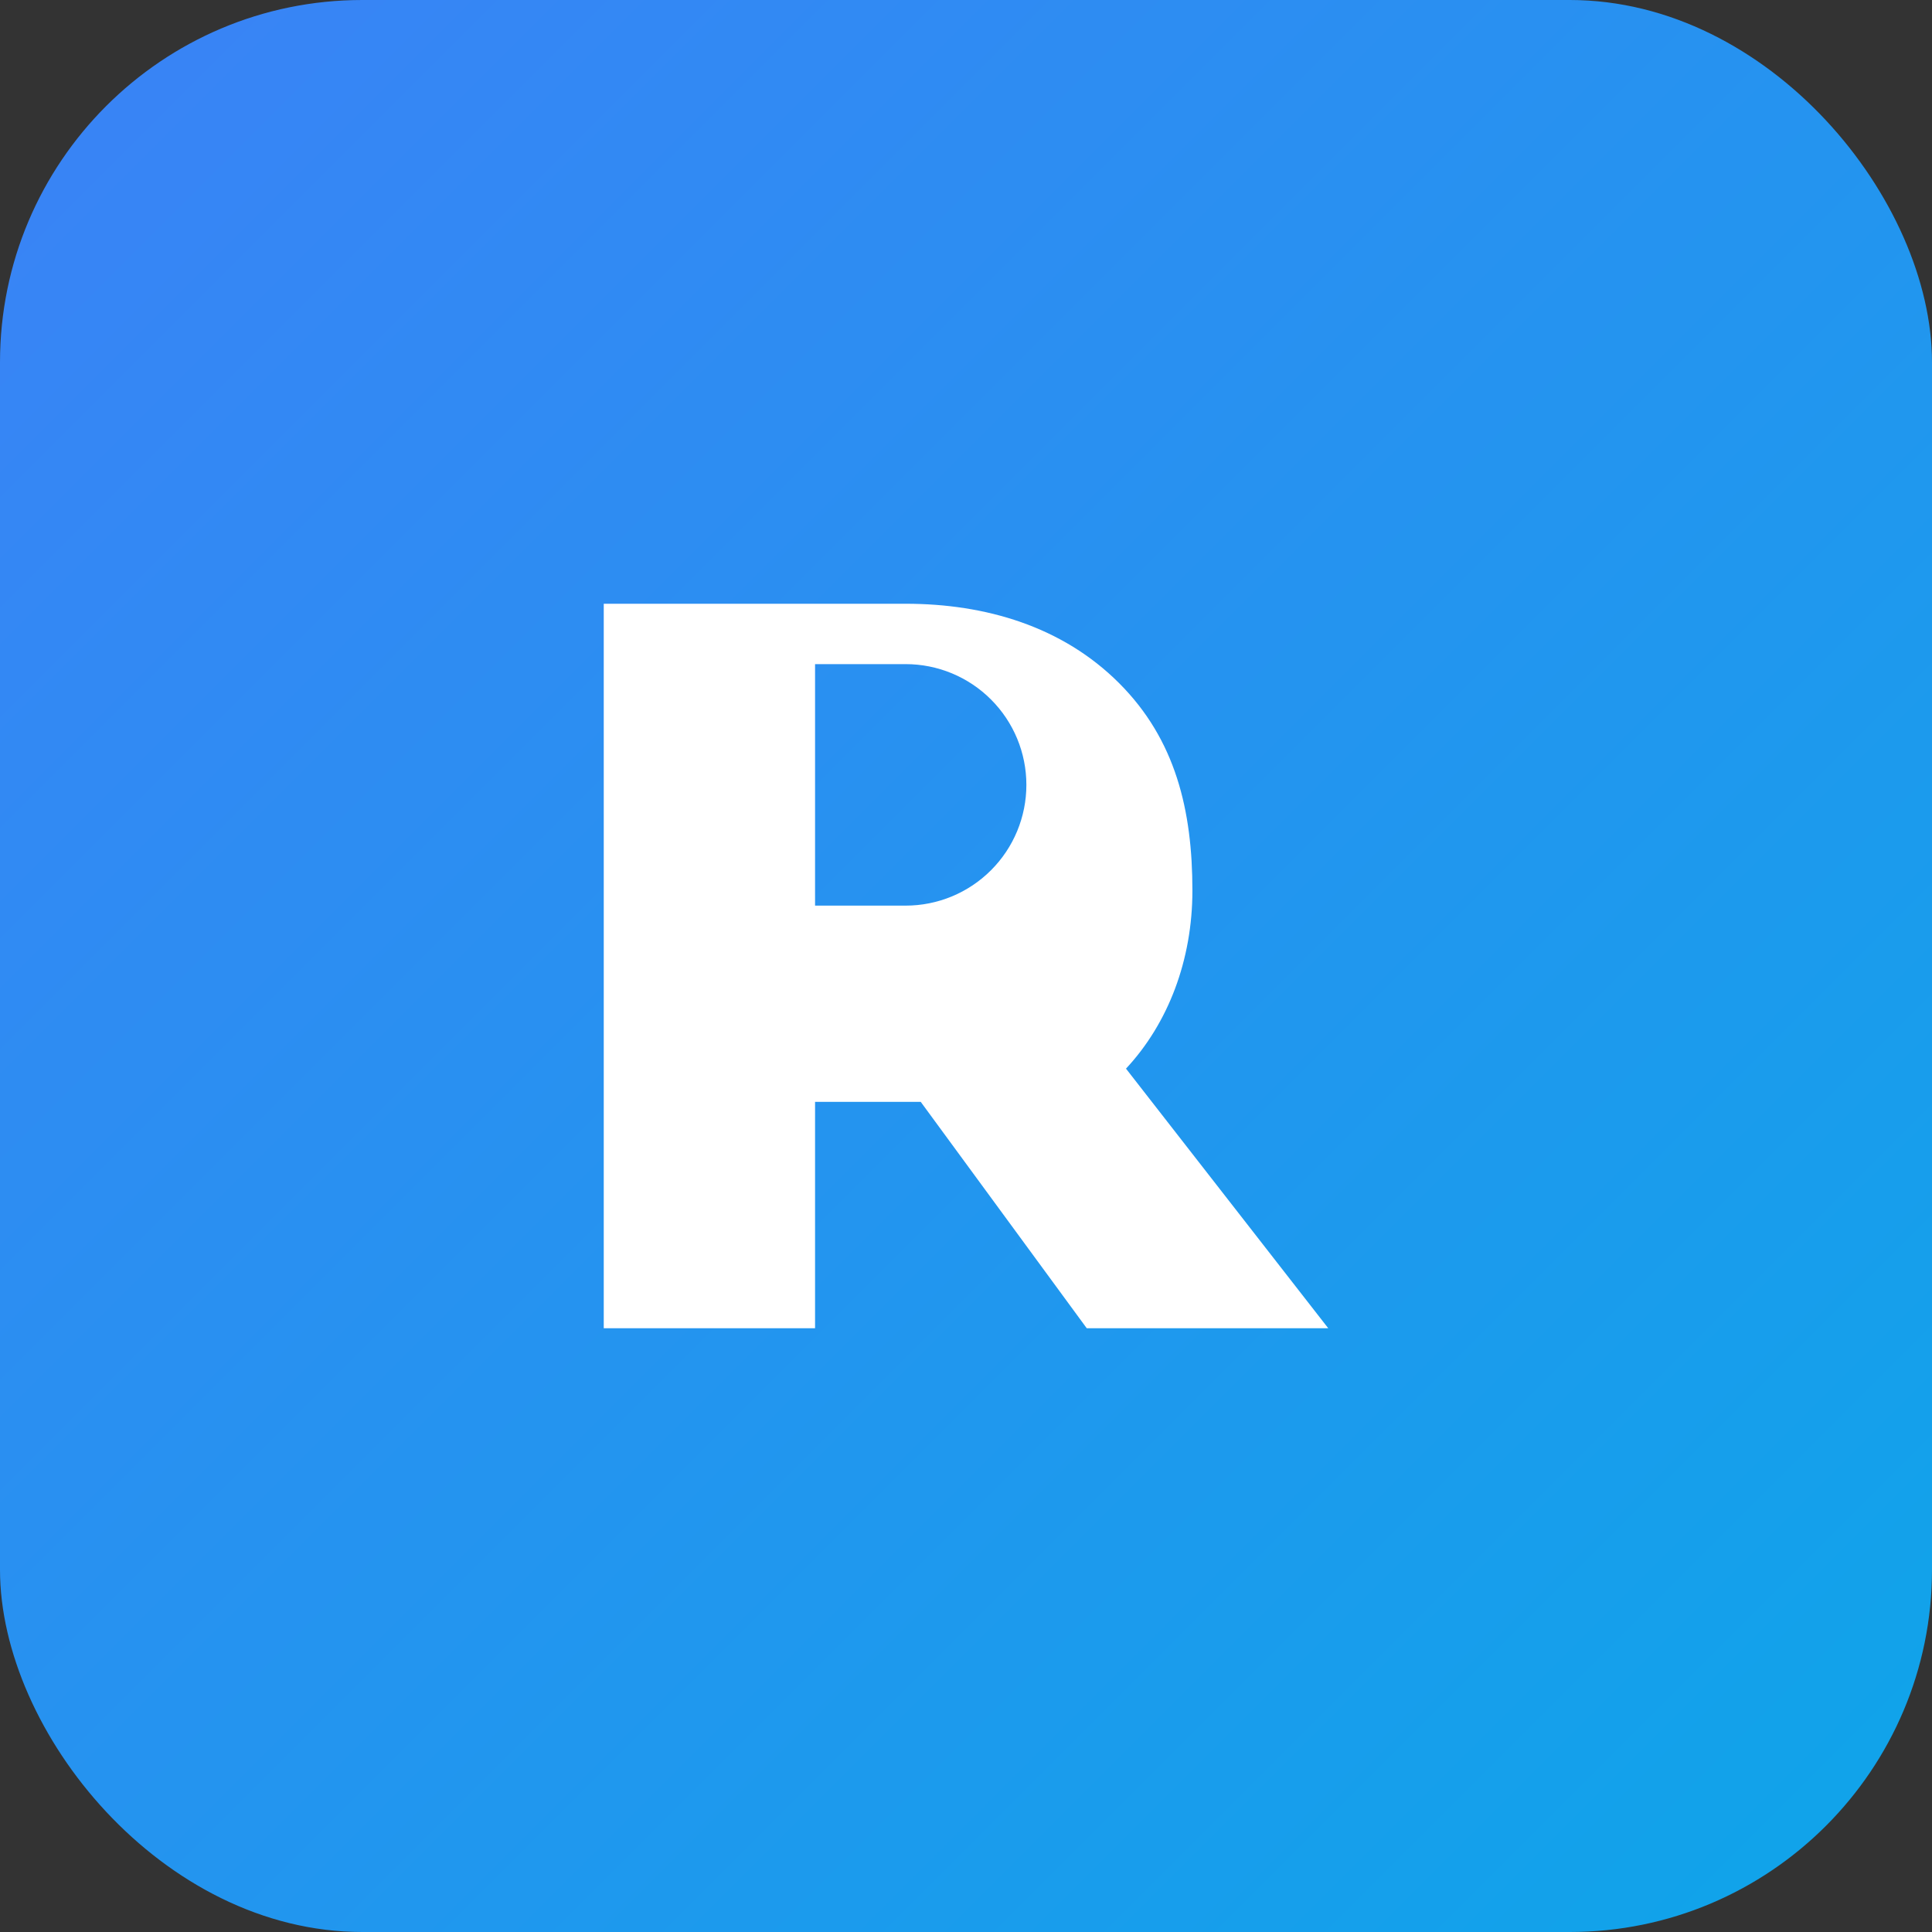
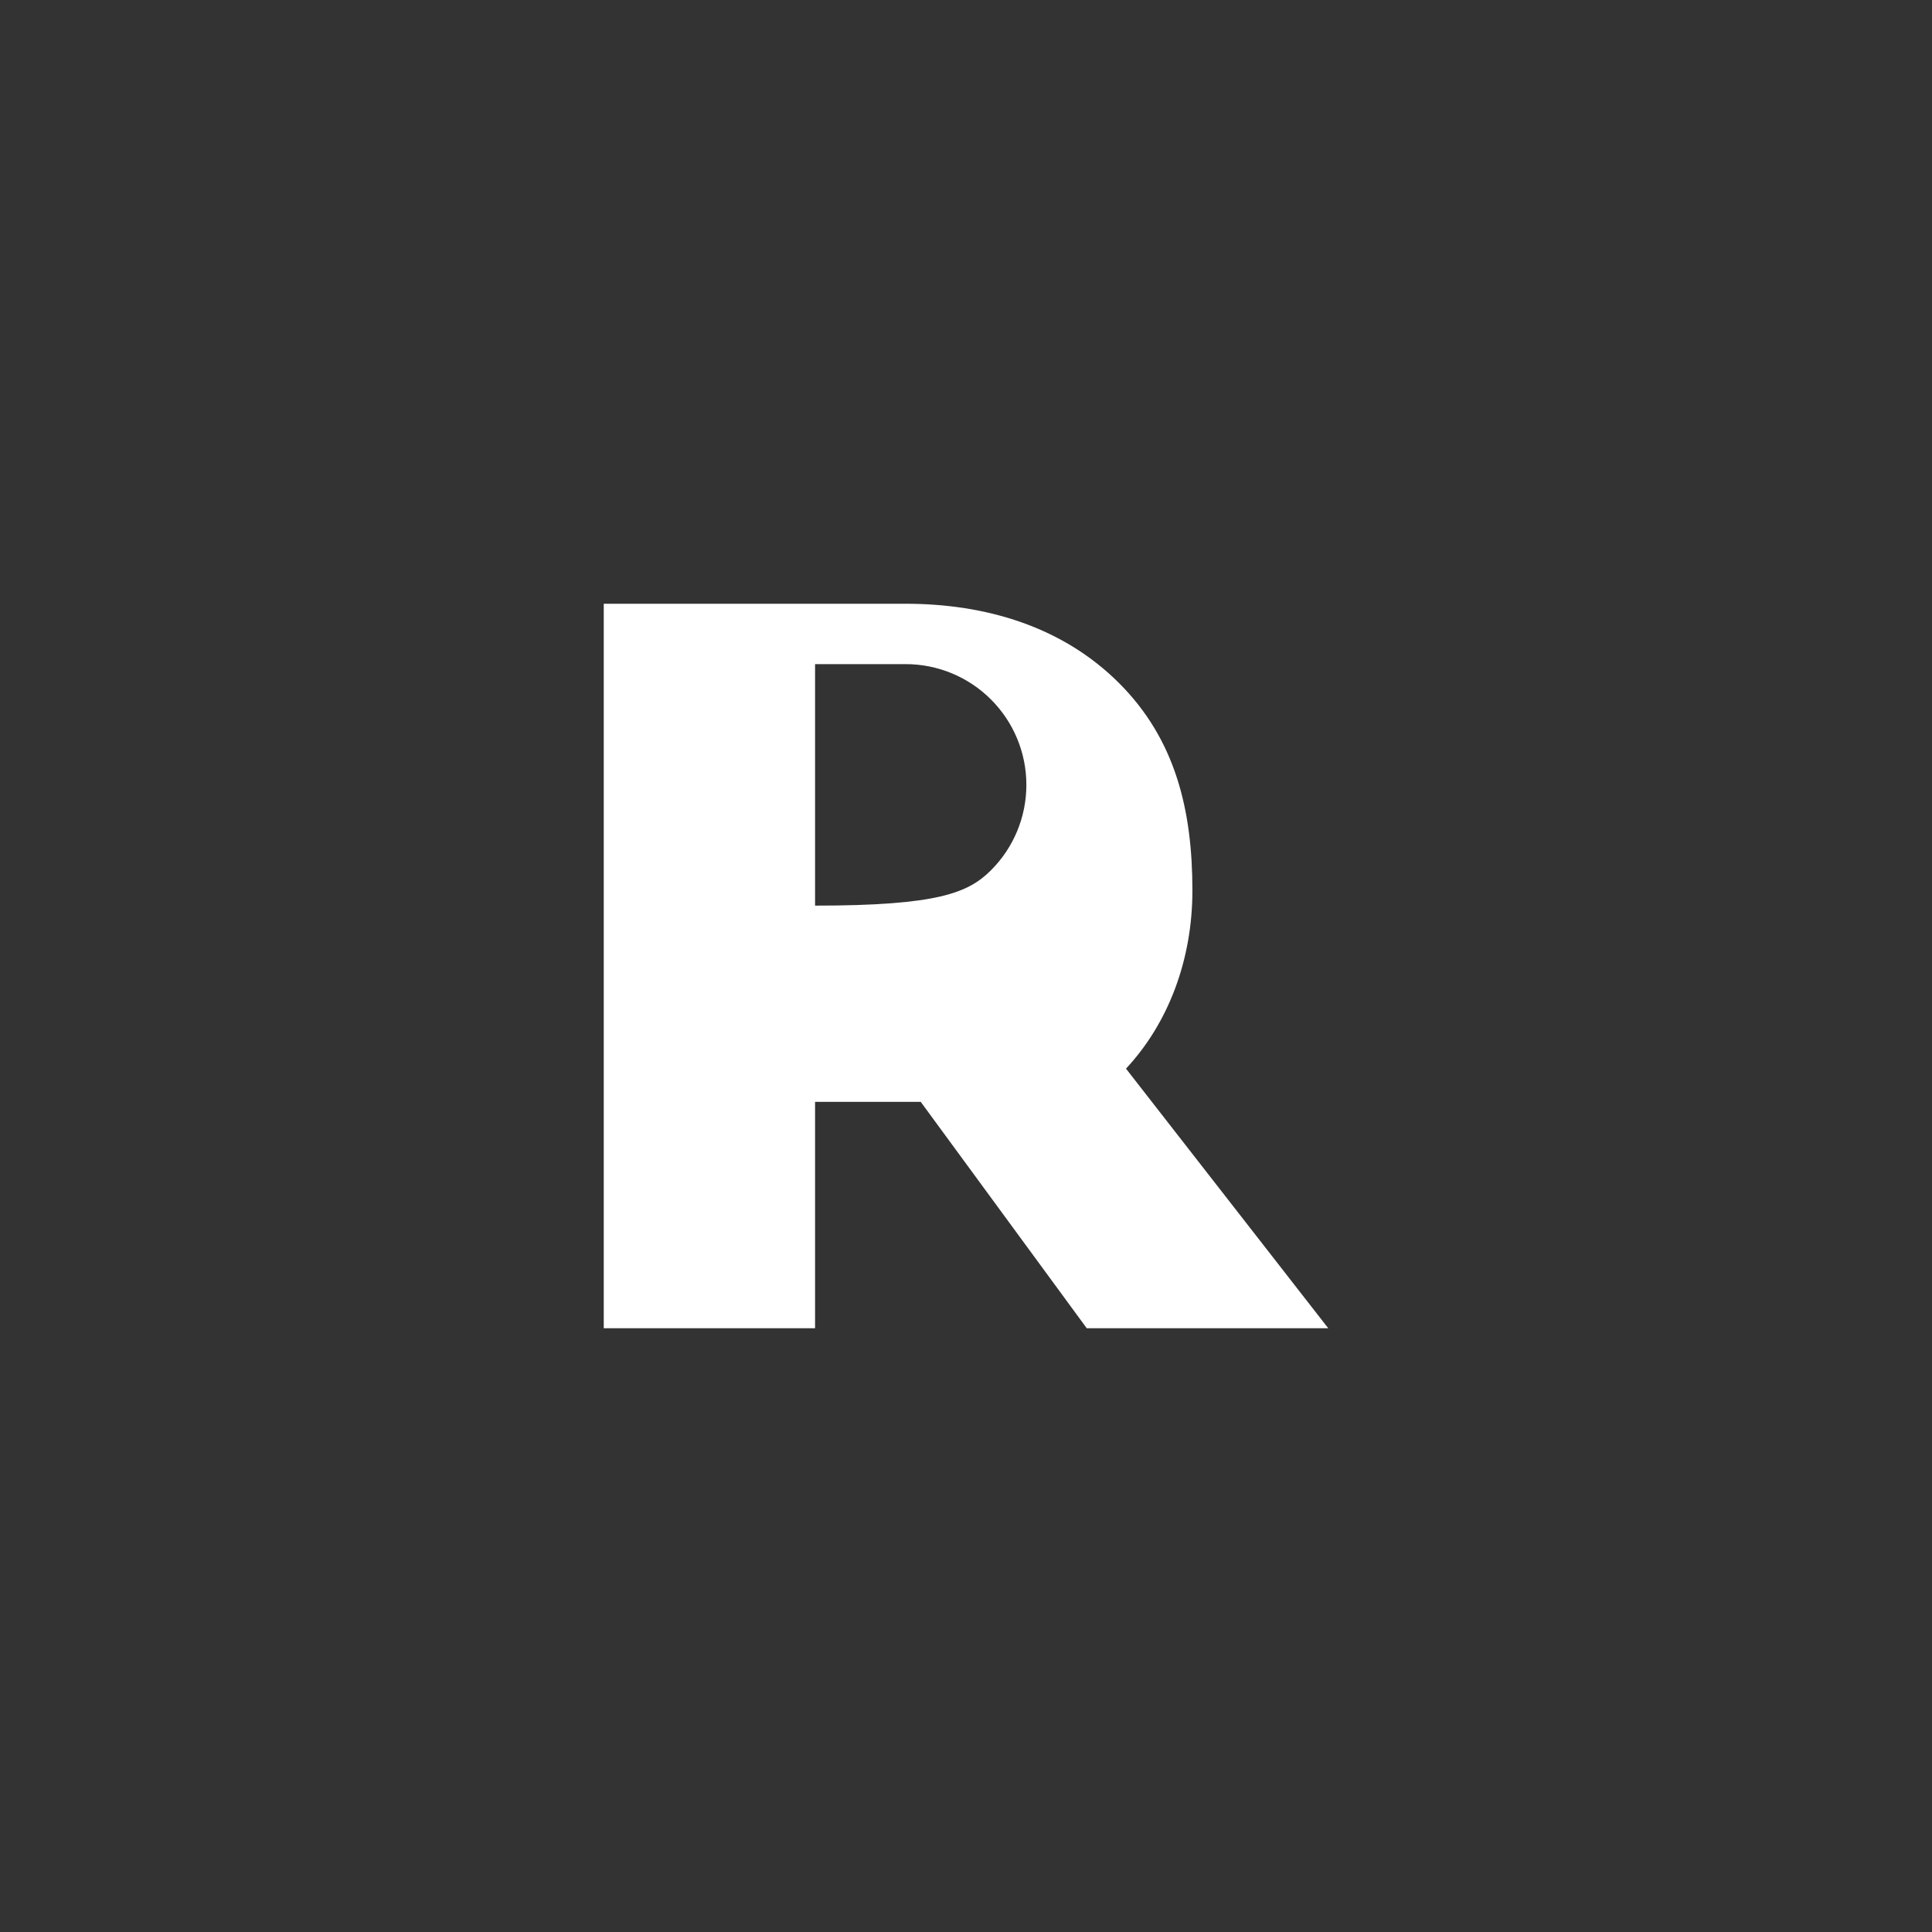
<svg xmlns="http://www.w3.org/2000/svg" width="64" height="64" viewBox="0 0 64 64" fill="none">
  <rect x="0" y="0" width="64" height="64" fill="#333333" stroke="none" />
-   <rect width="64" height="64" rx="12" fill="url(#gradient)" />
-   <path d="M20 44V20H30C32.652 20 35.196 20.754 37.071 22.629C38.946 24.504 39.5 26.848 39.5 29.5C39.5 31.8 38.7 33.9 37.3 35.4L44 44H36L30.5 36.5H27V44H20ZM27 30H30C31.061 30 32.078 29.579 32.828 28.828C33.579 28.078 34 27.061 34 26C34 24.939 33.579 23.922 32.828 23.172C32.078 22.421 31.061 22 30 22H27V30Z" fill="white" />
+   <path d="M20 44V20H30C32.652 20 35.196 20.754 37.071 22.629C38.946 24.504 39.5 26.848 39.5 29.5C39.5 31.8 38.7 33.9 37.3 35.4L44 44H36L30.5 36.5H27V44H20ZM27 30C31.061 30 32.078 29.579 32.828 28.828C33.579 28.078 34 27.061 34 26C34 24.939 33.579 23.922 32.828 23.172C32.078 22.421 31.061 22 30 22H27V30Z" fill="white" />
  <defs>
    <linearGradient id="gradient" x1="0" y1="0" x2="64" y2="64" gradientUnits="userSpaceOnUse">
      <stop stop-color="#3B82F6" />
      <stop offset="1" stop-color="#0EA5E9" />
    </linearGradient>
  </defs>
</svg>